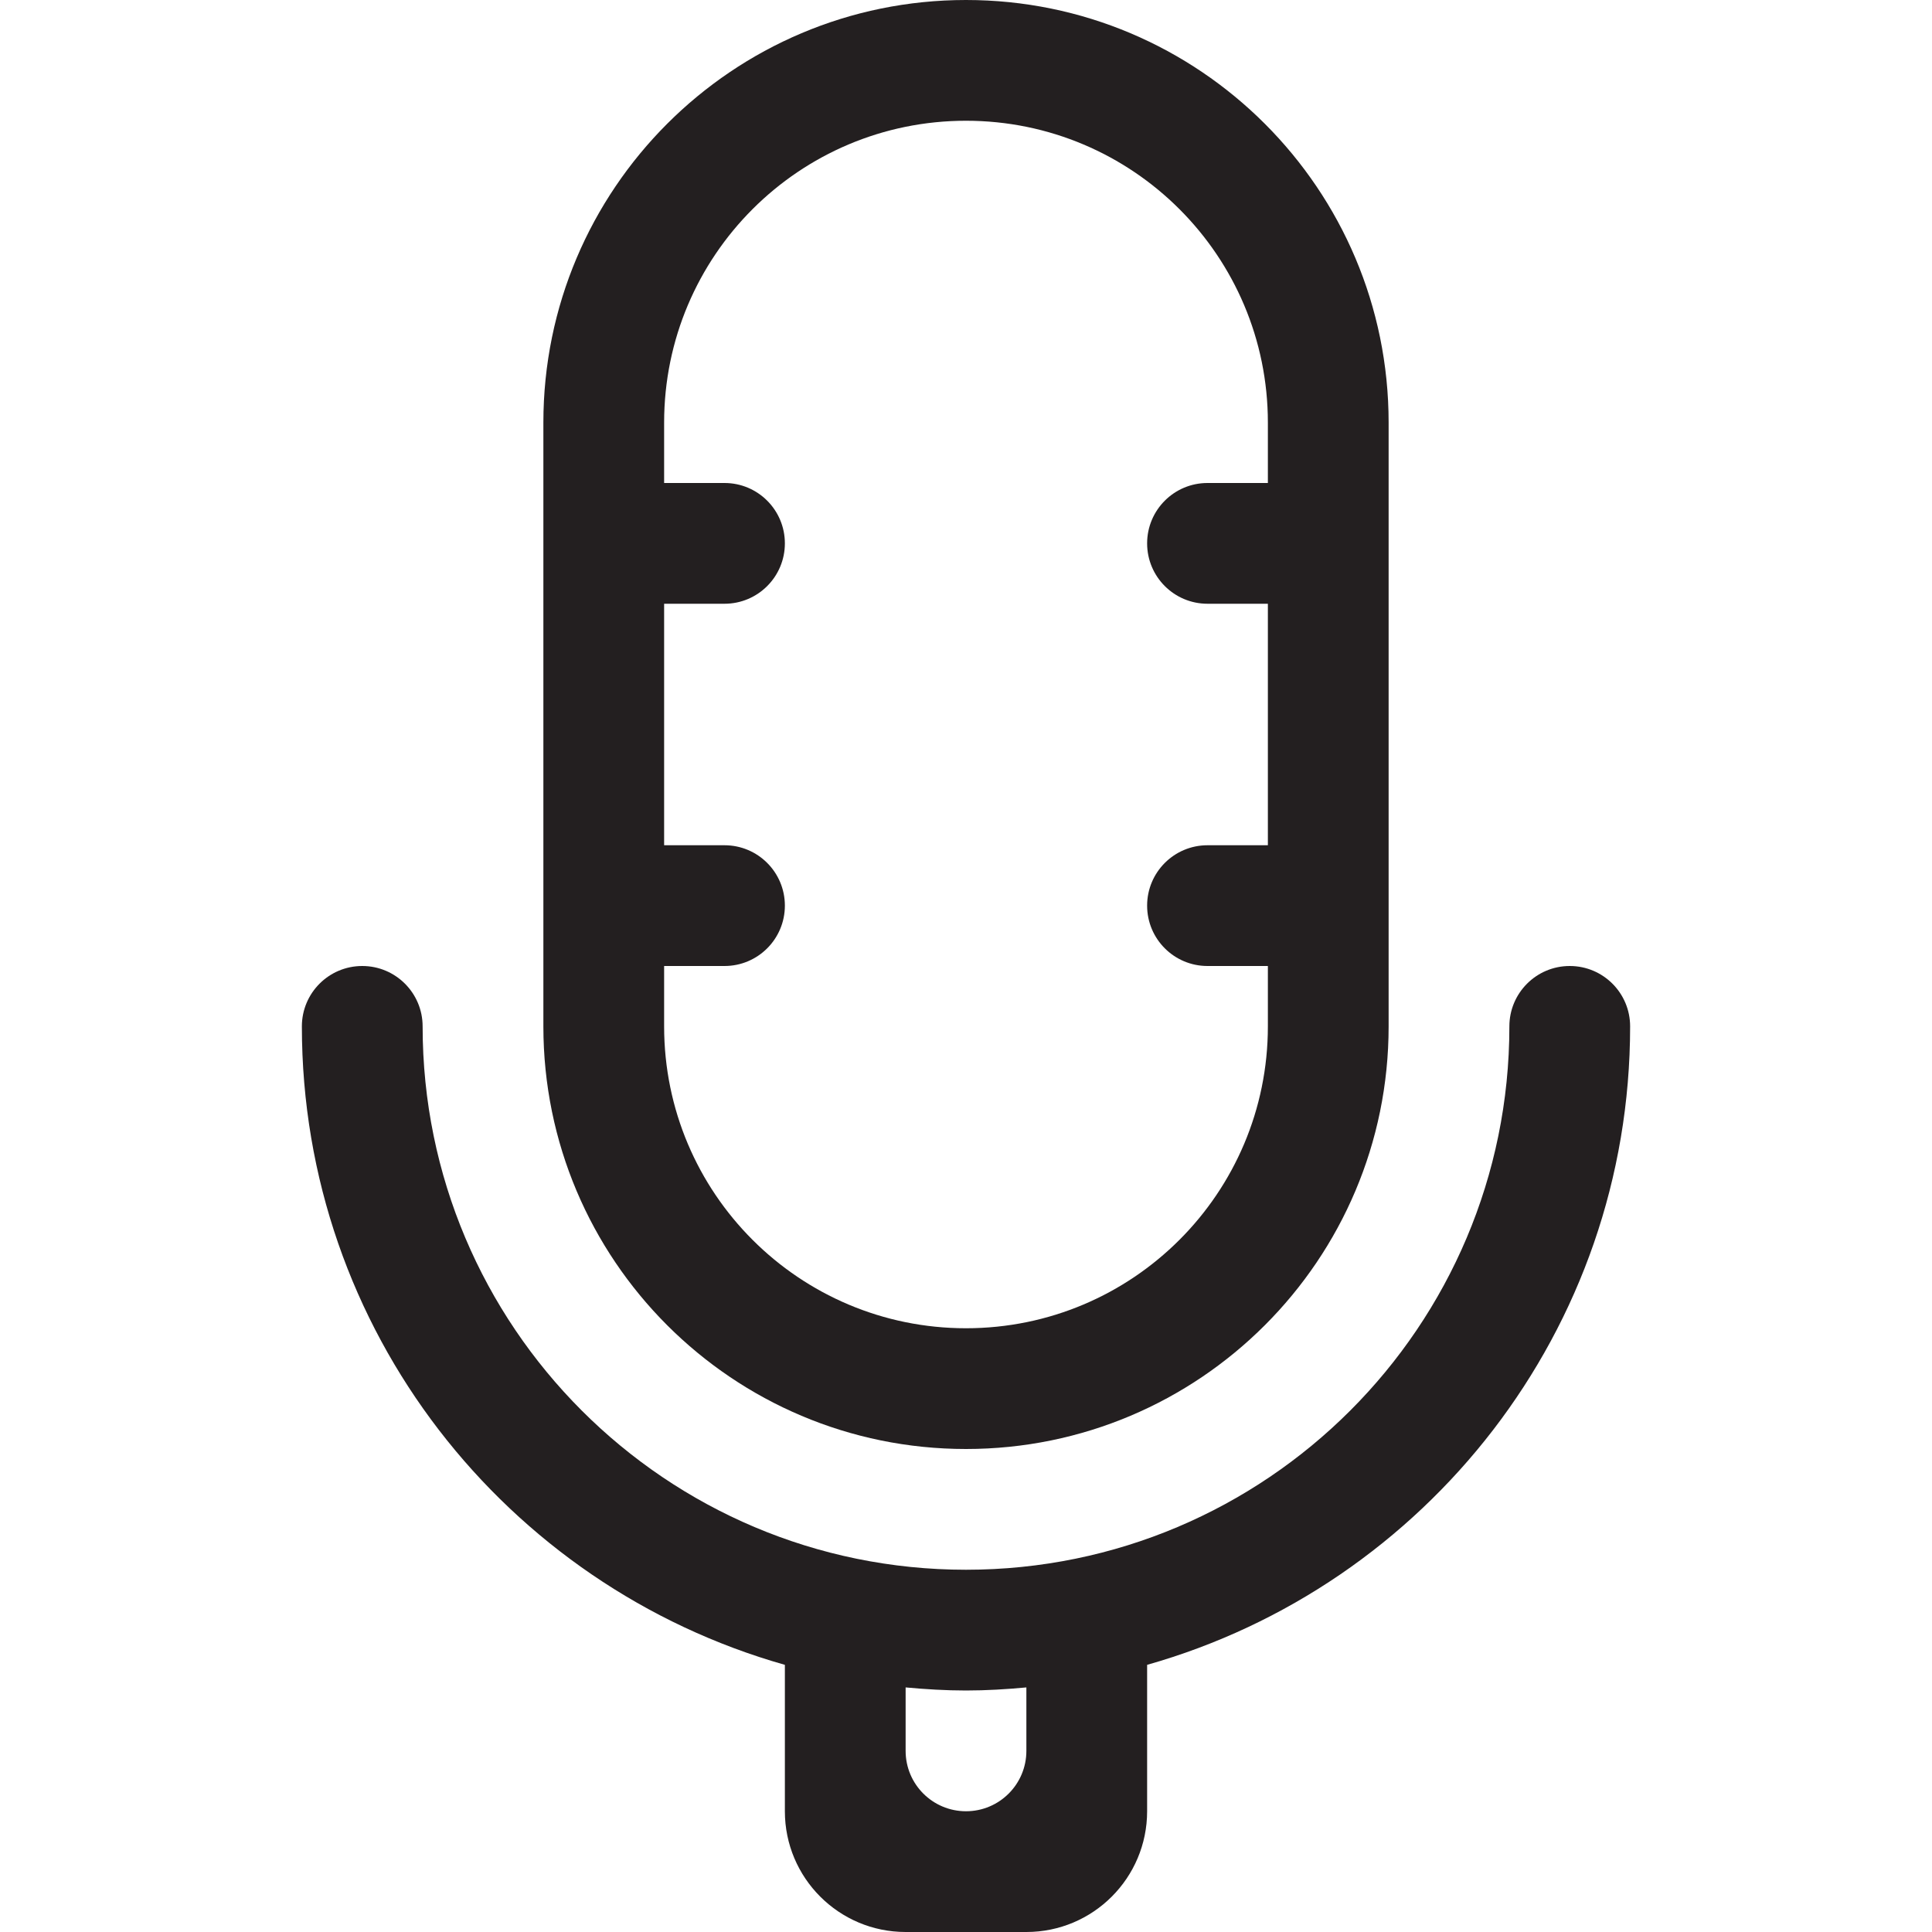
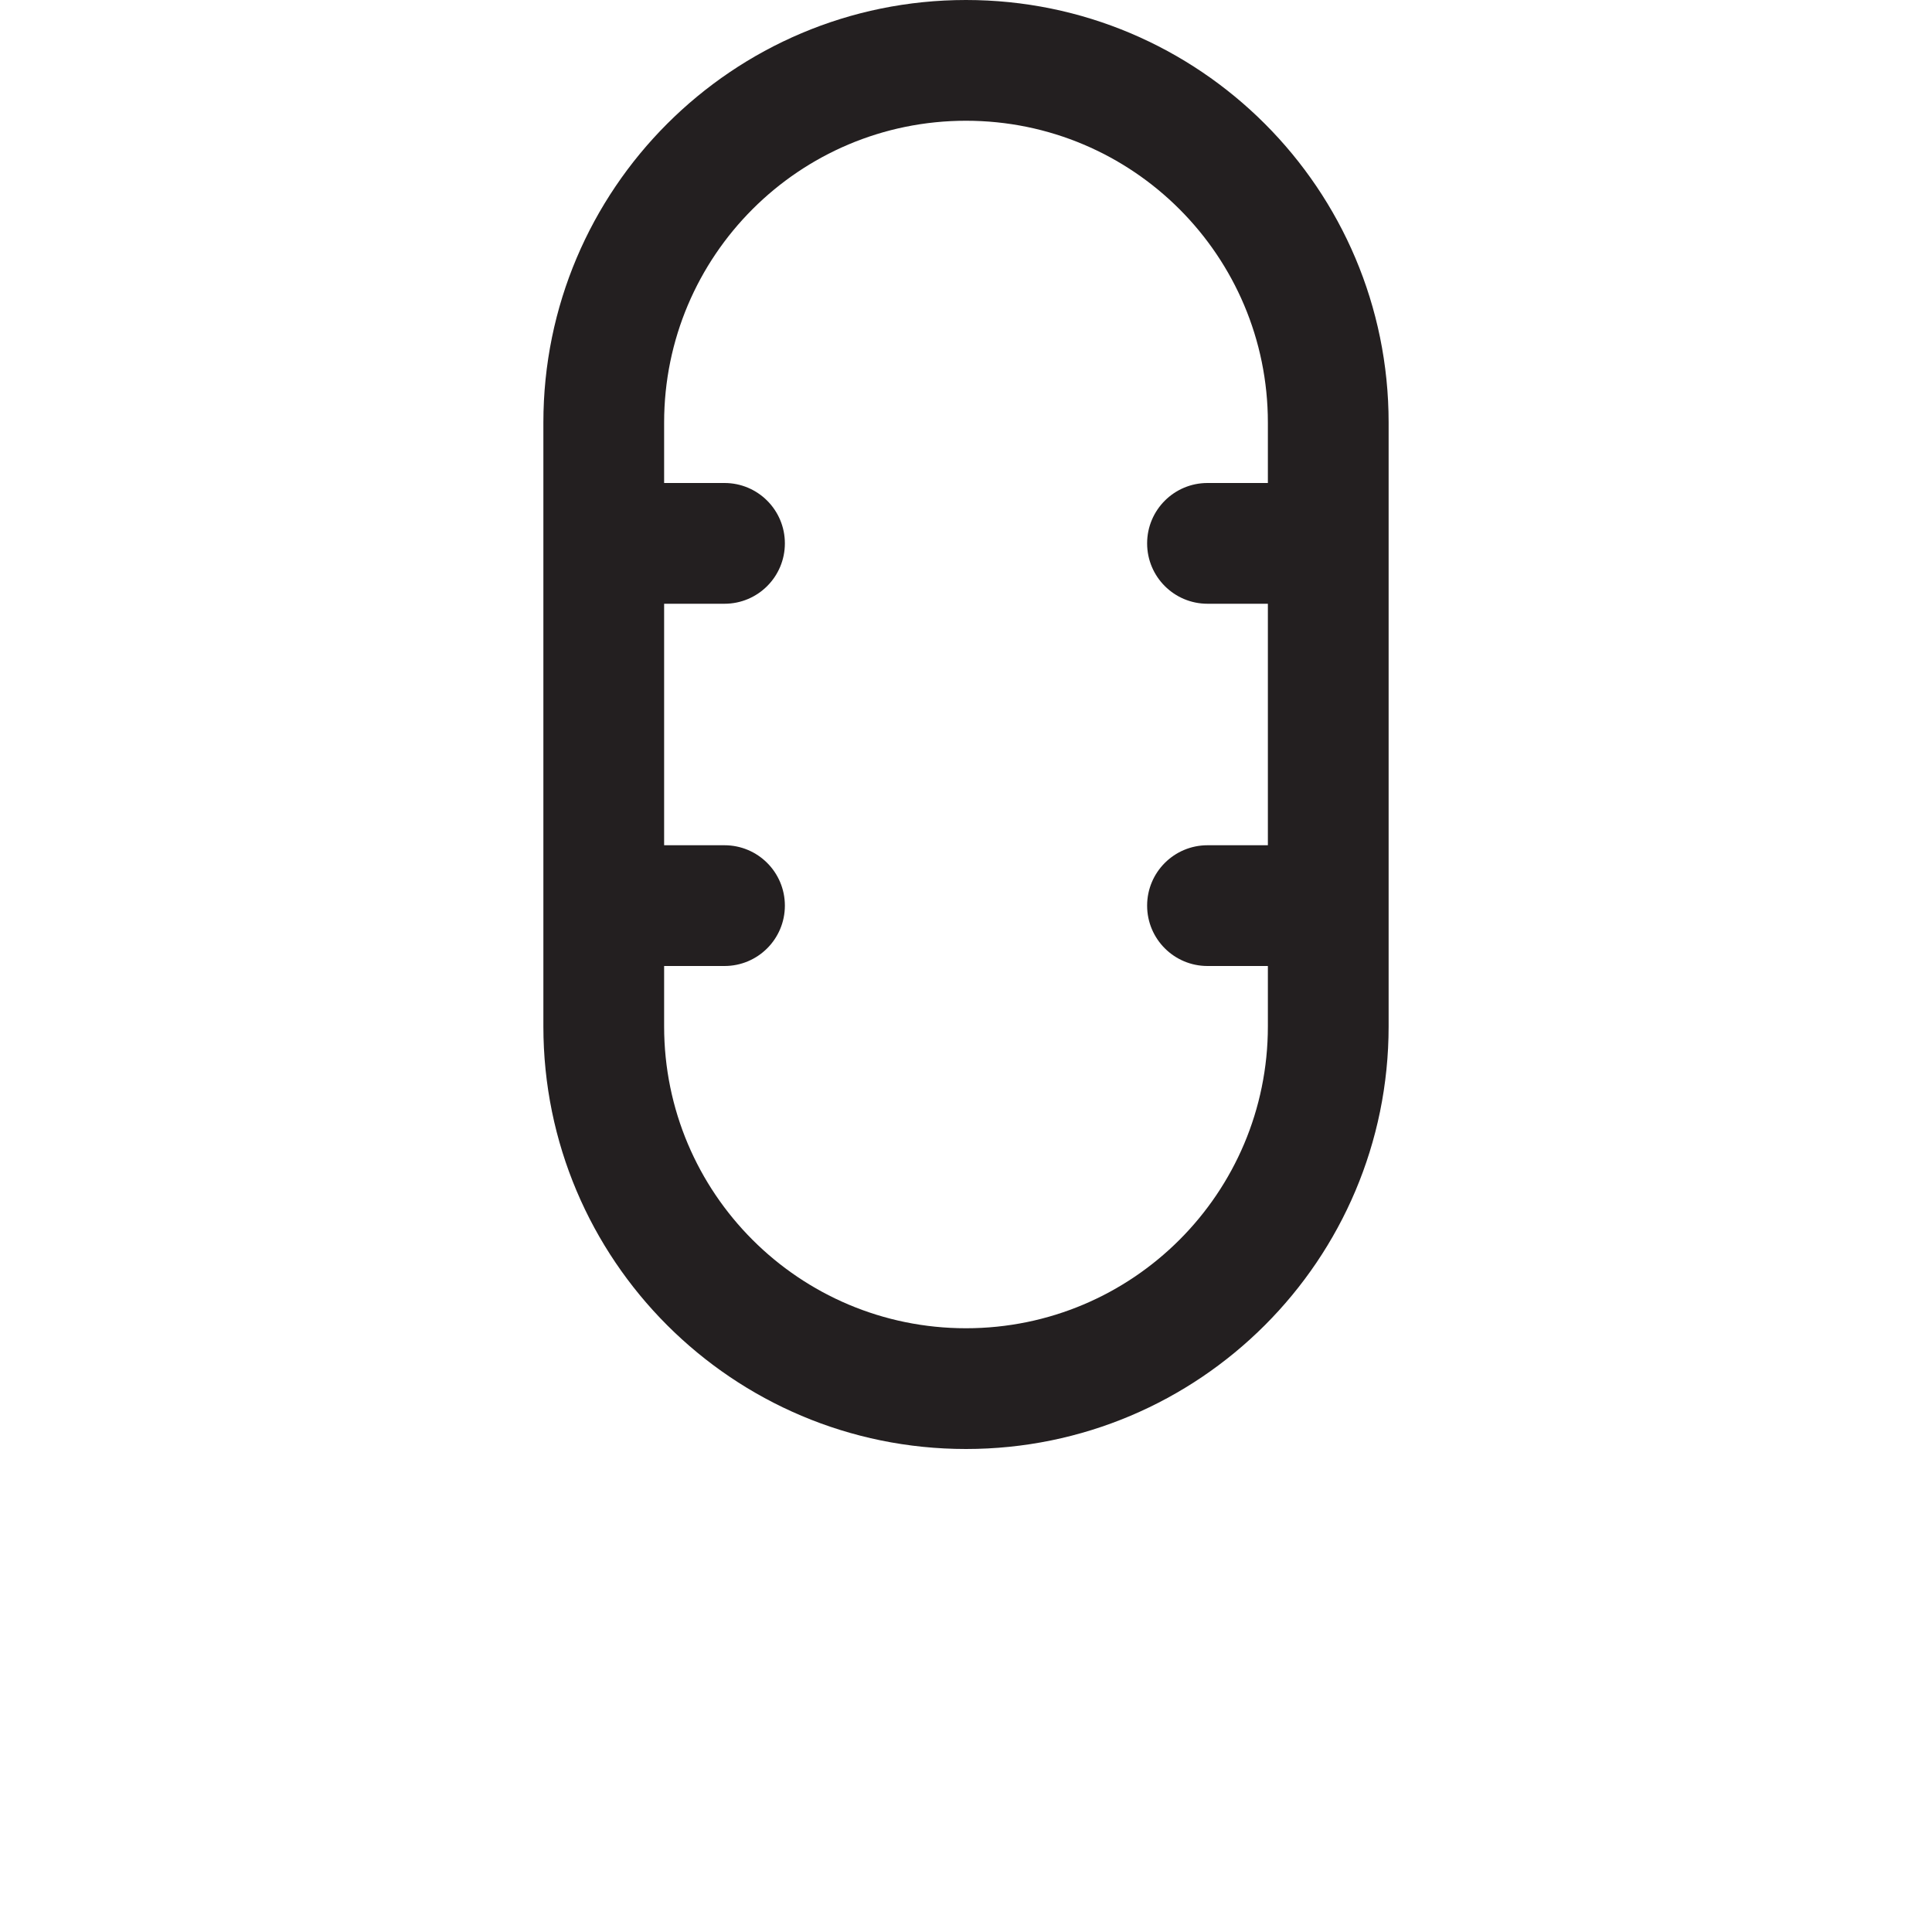
<svg xmlns="http://www.w3.org/2000/svg" version="1.0" id="Layer_1" x="0px" y="0px" width="64px" height="64px" viewBox="0 0 64 64" enable-background="new 0 0 64 64" xml:space="preserve">
  <g>
-     <path fill="#231F20" d="M52,32c-1.105,0-2,0.895-2,2c0,9.941-8.059,18-18,18s-18-8.059-18-18c0-1.105-0.895-2-2-2s-2,0.895-2,2   c0,10.066,6.77,18.535,16,21.15V60c0,2.209,1.791,4,4,4h4c2.209,0,4-1.791,4-4v-4.85C47.23,52.535,54,44.066,54,34   C54,32.895,53.105,32,52,32z M34,58c0,1.105-0.895,2-2,2s-2-0.895-2-2v-2.102C30.66,55.959,31.324,56,32,56s1.34-0.041,2-0.102V58z   " />
    <path fill="#231F20" d="M32,48c7.732,0,14-6.268,14-14V14c0-7.732-6.268-14-14-14S18,6.268,18,14v20C18,41.732,24.268,48,32,48z    M22,32h2c1.105,0,2-0.895,2-2s-0.895-2-2-2h-2v-8h2c1.105,0,2-0.895,2-2s-0.895-2-2-2h-2v-2c0-5.523,4.477-10,10-10   s10,4.477,10,10v2h-2c-1.105,0-2,0.895-2,2s0.895,2,2,2h2v8h-2c-1.105,0-2,0.895-2,2s0.895,2,2,2h2v2c0,5.523-4.477,10-10,10   s-10-4.477-10-10V32z" />
  </g>
</svg>